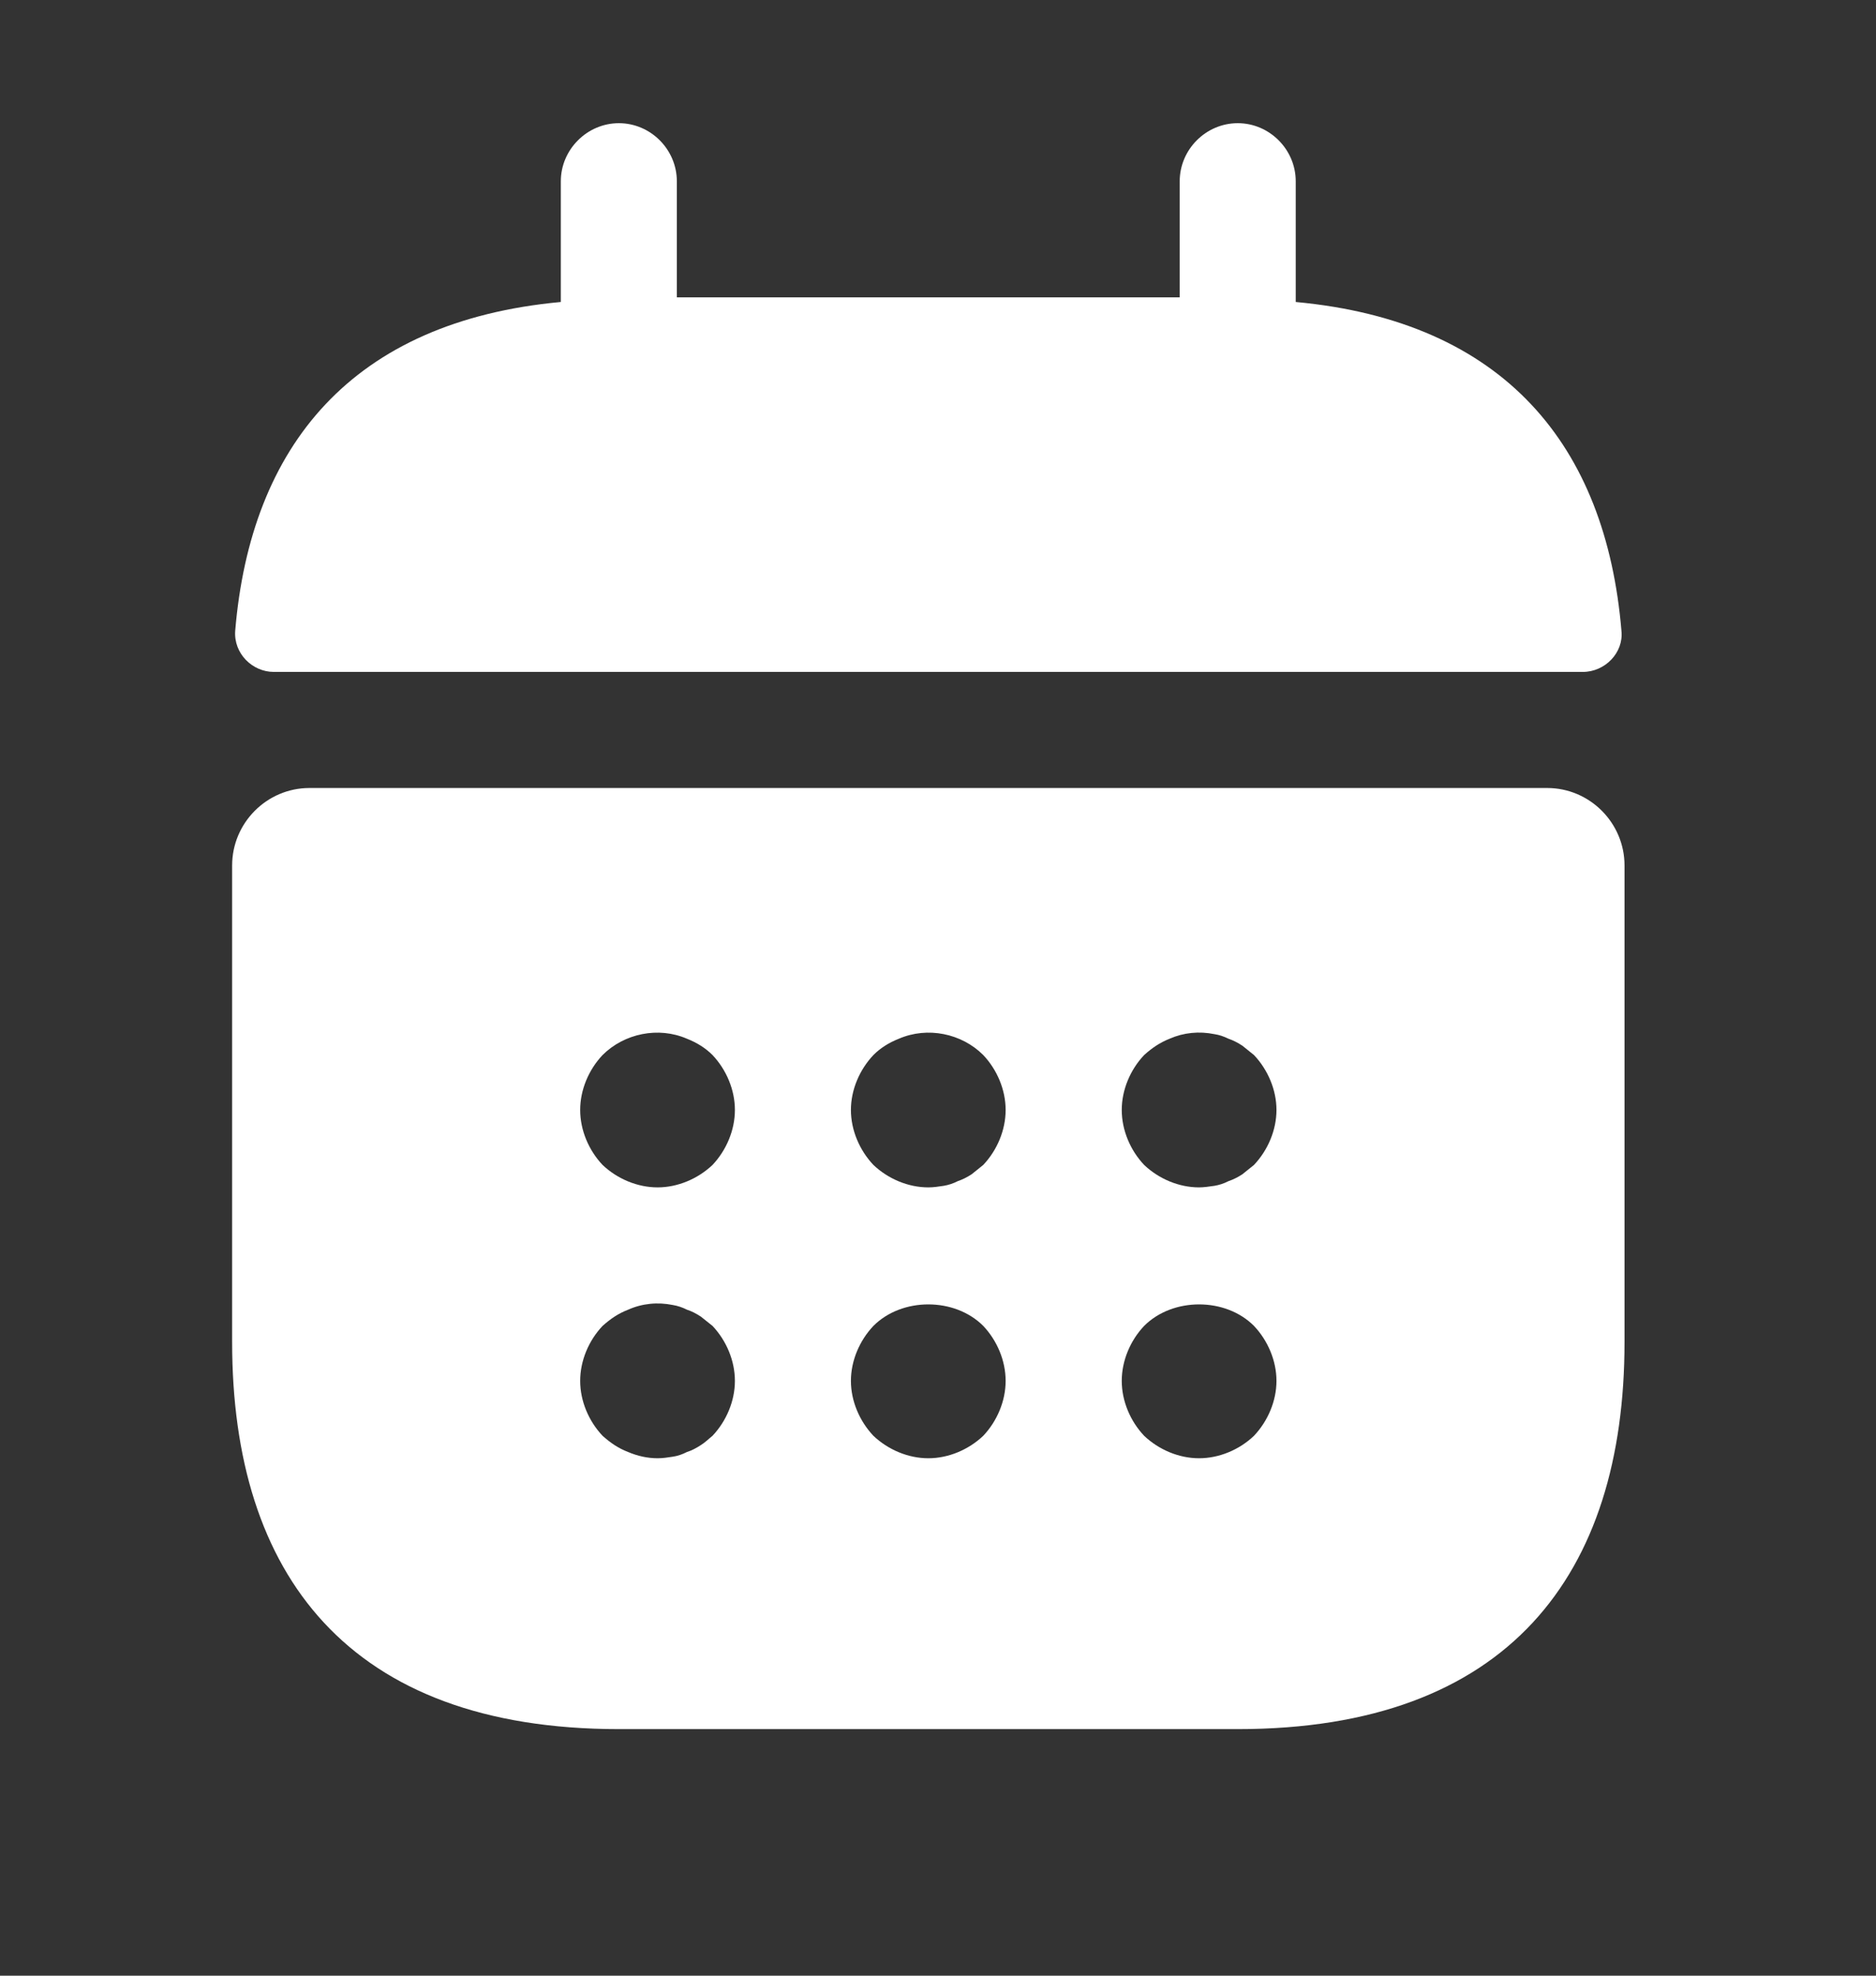
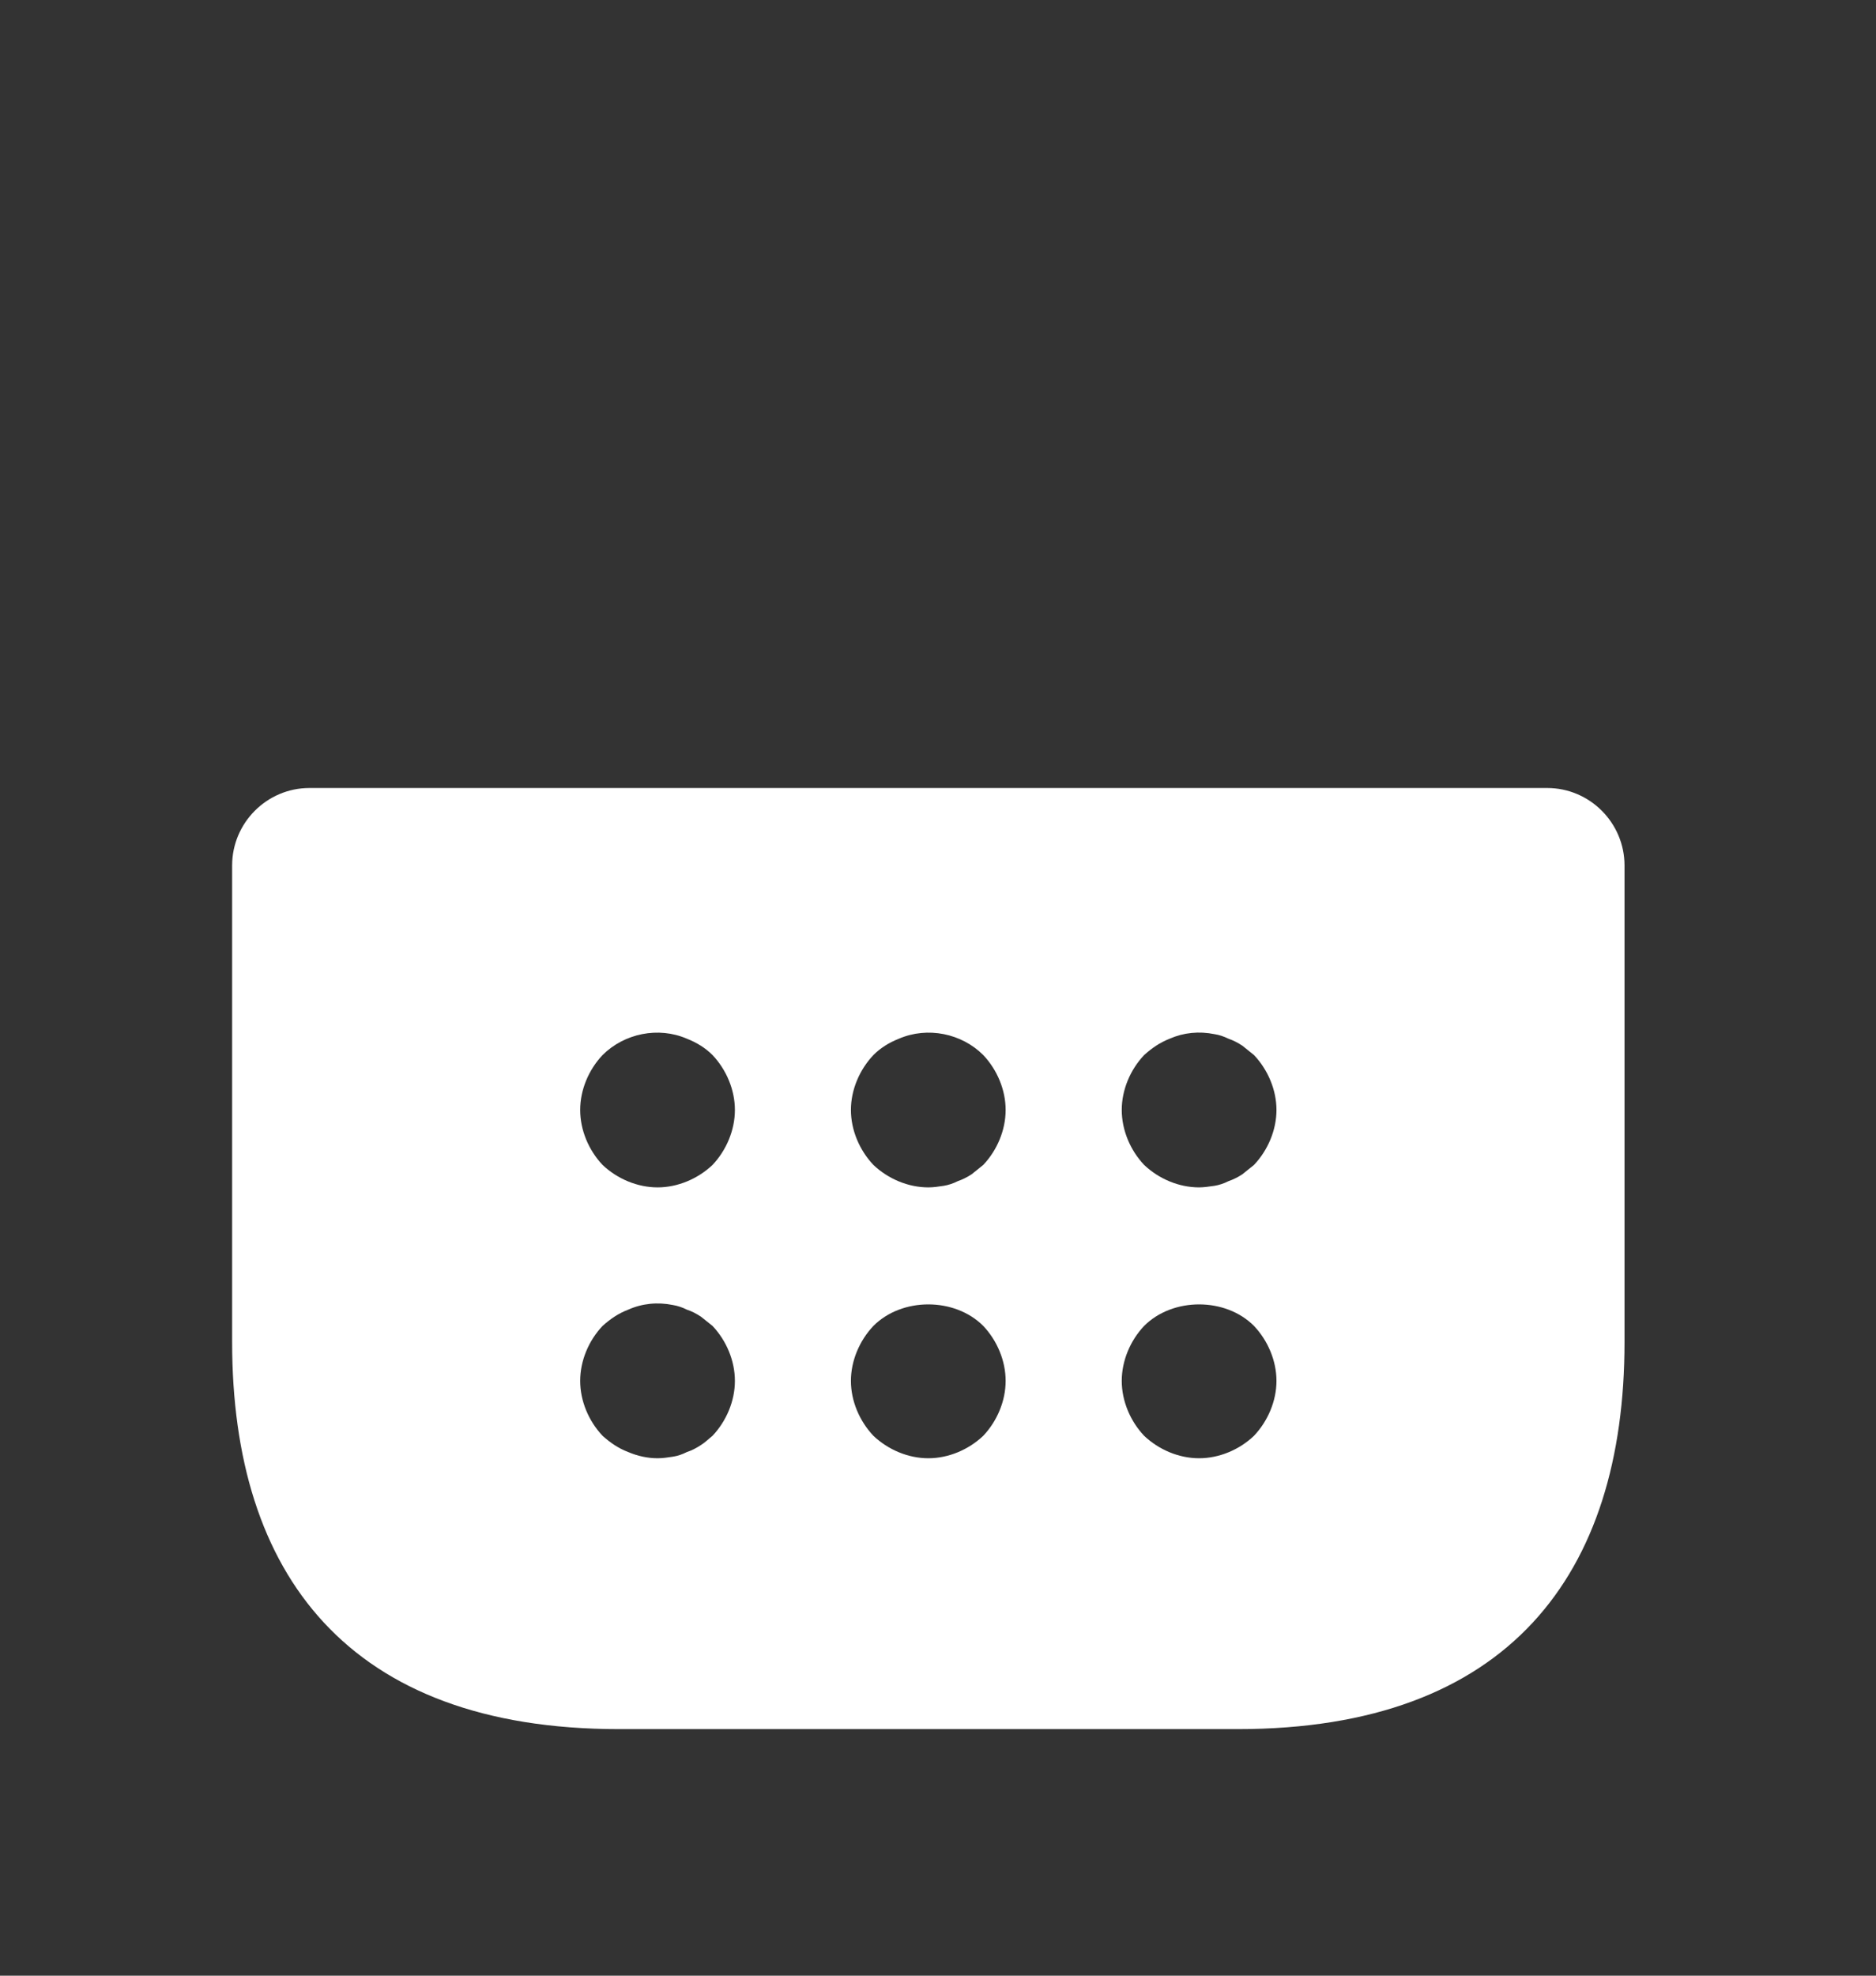
<svg xmlns="http://www.w3.org/2000/svg" width="19" height="20" viewBox="0 0 19 20" fill="none">
  <rect x="0" y="0" width="19" height="20" fill="#333333" stroke="none" />
-   <path d="M13.123 3.057V1.835C13.123 1.513 12.857 1.247 12.536 1.247C12.214 1.247 11.948 1.513 11.948 1.835V3.01H6.855V1.835C6.855 1.513 6.589 1.247 6.268 1.247C5.947 1.247 5.68 1.513 5.68 1.835V3.057C3.565 3.253 2.538 4.514 2.382 6.387C2.366 6.614 2.554 6.802 2.774 6.802H16.03C16.257 6.802 16.445 6.606 16.422 6.387C16.265 4.514 15.239 3.253 13.123 3.057Z" fill="white" />
  <path d="M15.67 7.977H3.134C2.703 7.977 2.351 8.33 2.351 8.761V13.587C2.351 15.937 3.526 17.504 6.268 17.504H12.536C15.278 17.504 16.453 15.937 16.453 13.587V8.761C16.453 8.33 16.101 7.977 15.67 7.977ZM7.216 14.535C7.177 14.566 7.138 14.605 7.098 14.629C7.051 14.66 7.004 14.684 6.957 14.699C6.91 14.723 6.863 14.739 6.816 14.746C6.762 14.754 6.715 14.762 6.66 14.762C6.558 14.762 6.456 14.739 6.362 14.699C6.26 14.66 6.182 14.605 6.103 14.535C5.962 14.386 5.876 14.182 5.876 13.979C5.876 13.775 5.962 13.571 6.103 13.422C6.182 13.352 6.26 13.297 6.362 13.258C6.503 13.195 6.66 13.179 6.816 13.211C6.863 13.219 6.91 13.234 6.957 13.258C7.004 13.273 7.051 13.297 7.098 13.328C7.138 13.36 7.177 13.391 7.216 13.422C7.357 13.571 7.443 13.775 7.443 13.979C7.443 14.182 7.357 14.386 7.216 14.535ZM7.216 11.793C7.067 11.934 6.863 12.02 6.66 12.02C6.456 12.02 6.252 11.934 6.103 11.793C5.962 11.644 5.876 11.44 5.876 11.236C5.876 11.033 5.962 10.829 6.103 10.68C6.323 10.461 6.668 10.39 6.957 10.515C7.059 10.555 7.146 10.61 7.216 10.68C7.357 10.829 7.443 11.033 7.443 11.236C7.443 11.44 7.357 11.644 7.216 11.793ZM9.958 14.535C9.809 14.676 9.606 14.762 9.402 14.762C9.198 14.762 8.995 14.676 8.846 14.535C8.705 14.386 8.618 14.182 8.618 13.979C8.618 13.775 8.705 13.571 8.846 13.422C9.136 13.132 9.668 13.132 9.958 13.422C10.099 13.571 10.185 13.775 10.185 13.979C10.185 14.182 10.099 14.386 9.958 14.535ZM9.958 11.793C9.919 11.824 9.88 11.855 9.841 11.887C9.794 11.918 9.747 11.941 9.7 11.957C9.653 11.981 9.606 11.996 9.559 12.004C9.504 12.012 9.457 12.02 9.402 12.02C9.198 12.02 8.995 11.934 8.846 11.793C8.705 11.644 8.618 11.44 8.618 11.236C8.618 11.033 8.705 10.829 8.846 10.68C8.916 10.61 9.002 10.555 9.104 10.515C9.394 10.39 9.739 10.461 9.958 10.68C10.099 10.829 10.185 11.033 10.185 11.236C10.185 11.44 10.099 11.644 9.958 11.793ZM12.7 14.535C12.552 14.676 12.348 14.762 12.144 14.762C11.94 14.762 11.737 14.676 11.588 14.535C11.447 14.386 11.361 14.182 11.361 13.979C11.361 13.775 11.447 13.571 11.588 13.422C11.878 13.132 12.411 13.132 12.7 13.422C12.841 13.571 12.928 13.775 12.928 13.979C12.928 14.182 12.841 14.386 12.7 14.535ZM12.7 11.793C12.661 11.824 12.622 11.855 12.583 11.887C12.536 11.918 12.489 11.941 12.442 11.957C12.395 11.981 12.348 11.996 12.301 12.004C12.246 12.012 12.191 12.02 12.144 12.02C11.94 12.02 11.737 11.934 11.588 11.793C11.447 11.644 11.361 11.44 11.361 11.236C11.361 11.033 11.447 10.829 11.588 10.68C11.666 10.61 11.745 10.555 11.846 10.515C11.987 10.453 12.144 10.437 12.301 10.469C12.348 10.476 12.395 10.492 12.442 10.515C12.489 10.531 12.536 10.555 12.583 10.586C12.622 10.617 12.661 10.649 12.7 10.68C12.841 10.829 12.928 11.033 12.928 11.236C12.928 11.44 12.841 11.644 12.7 11.793Z" fill="white" />
</svg>